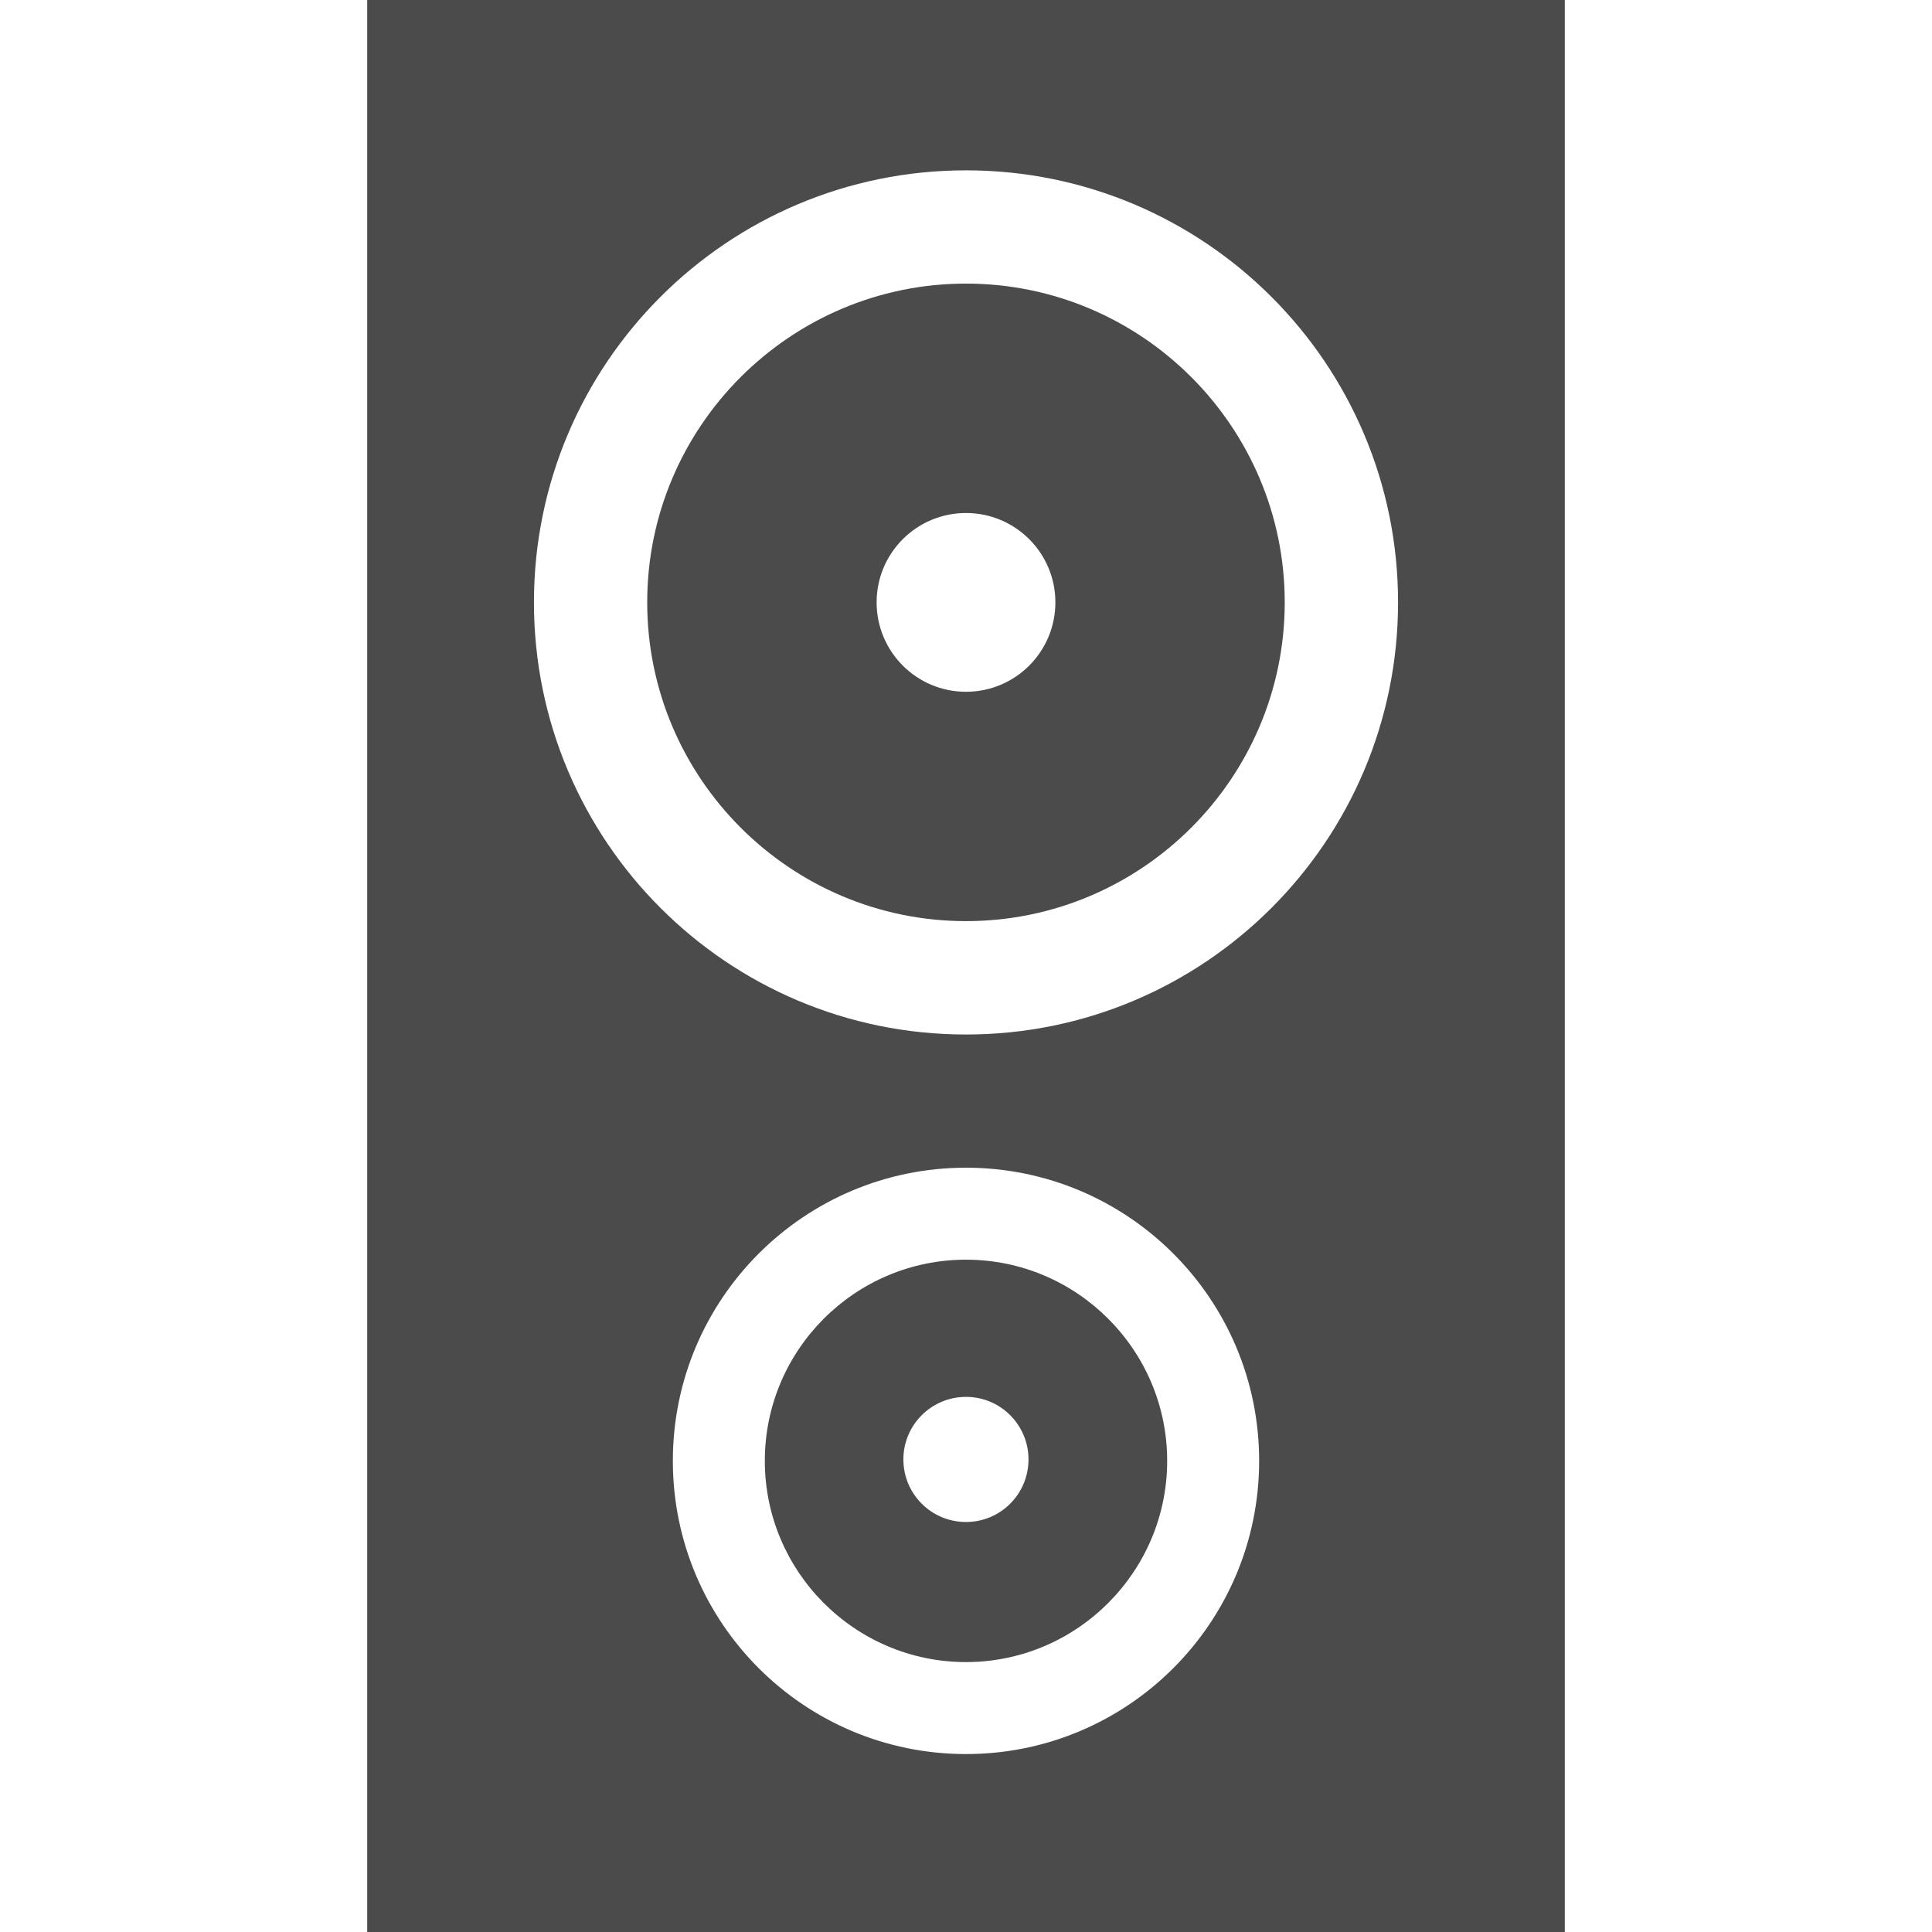
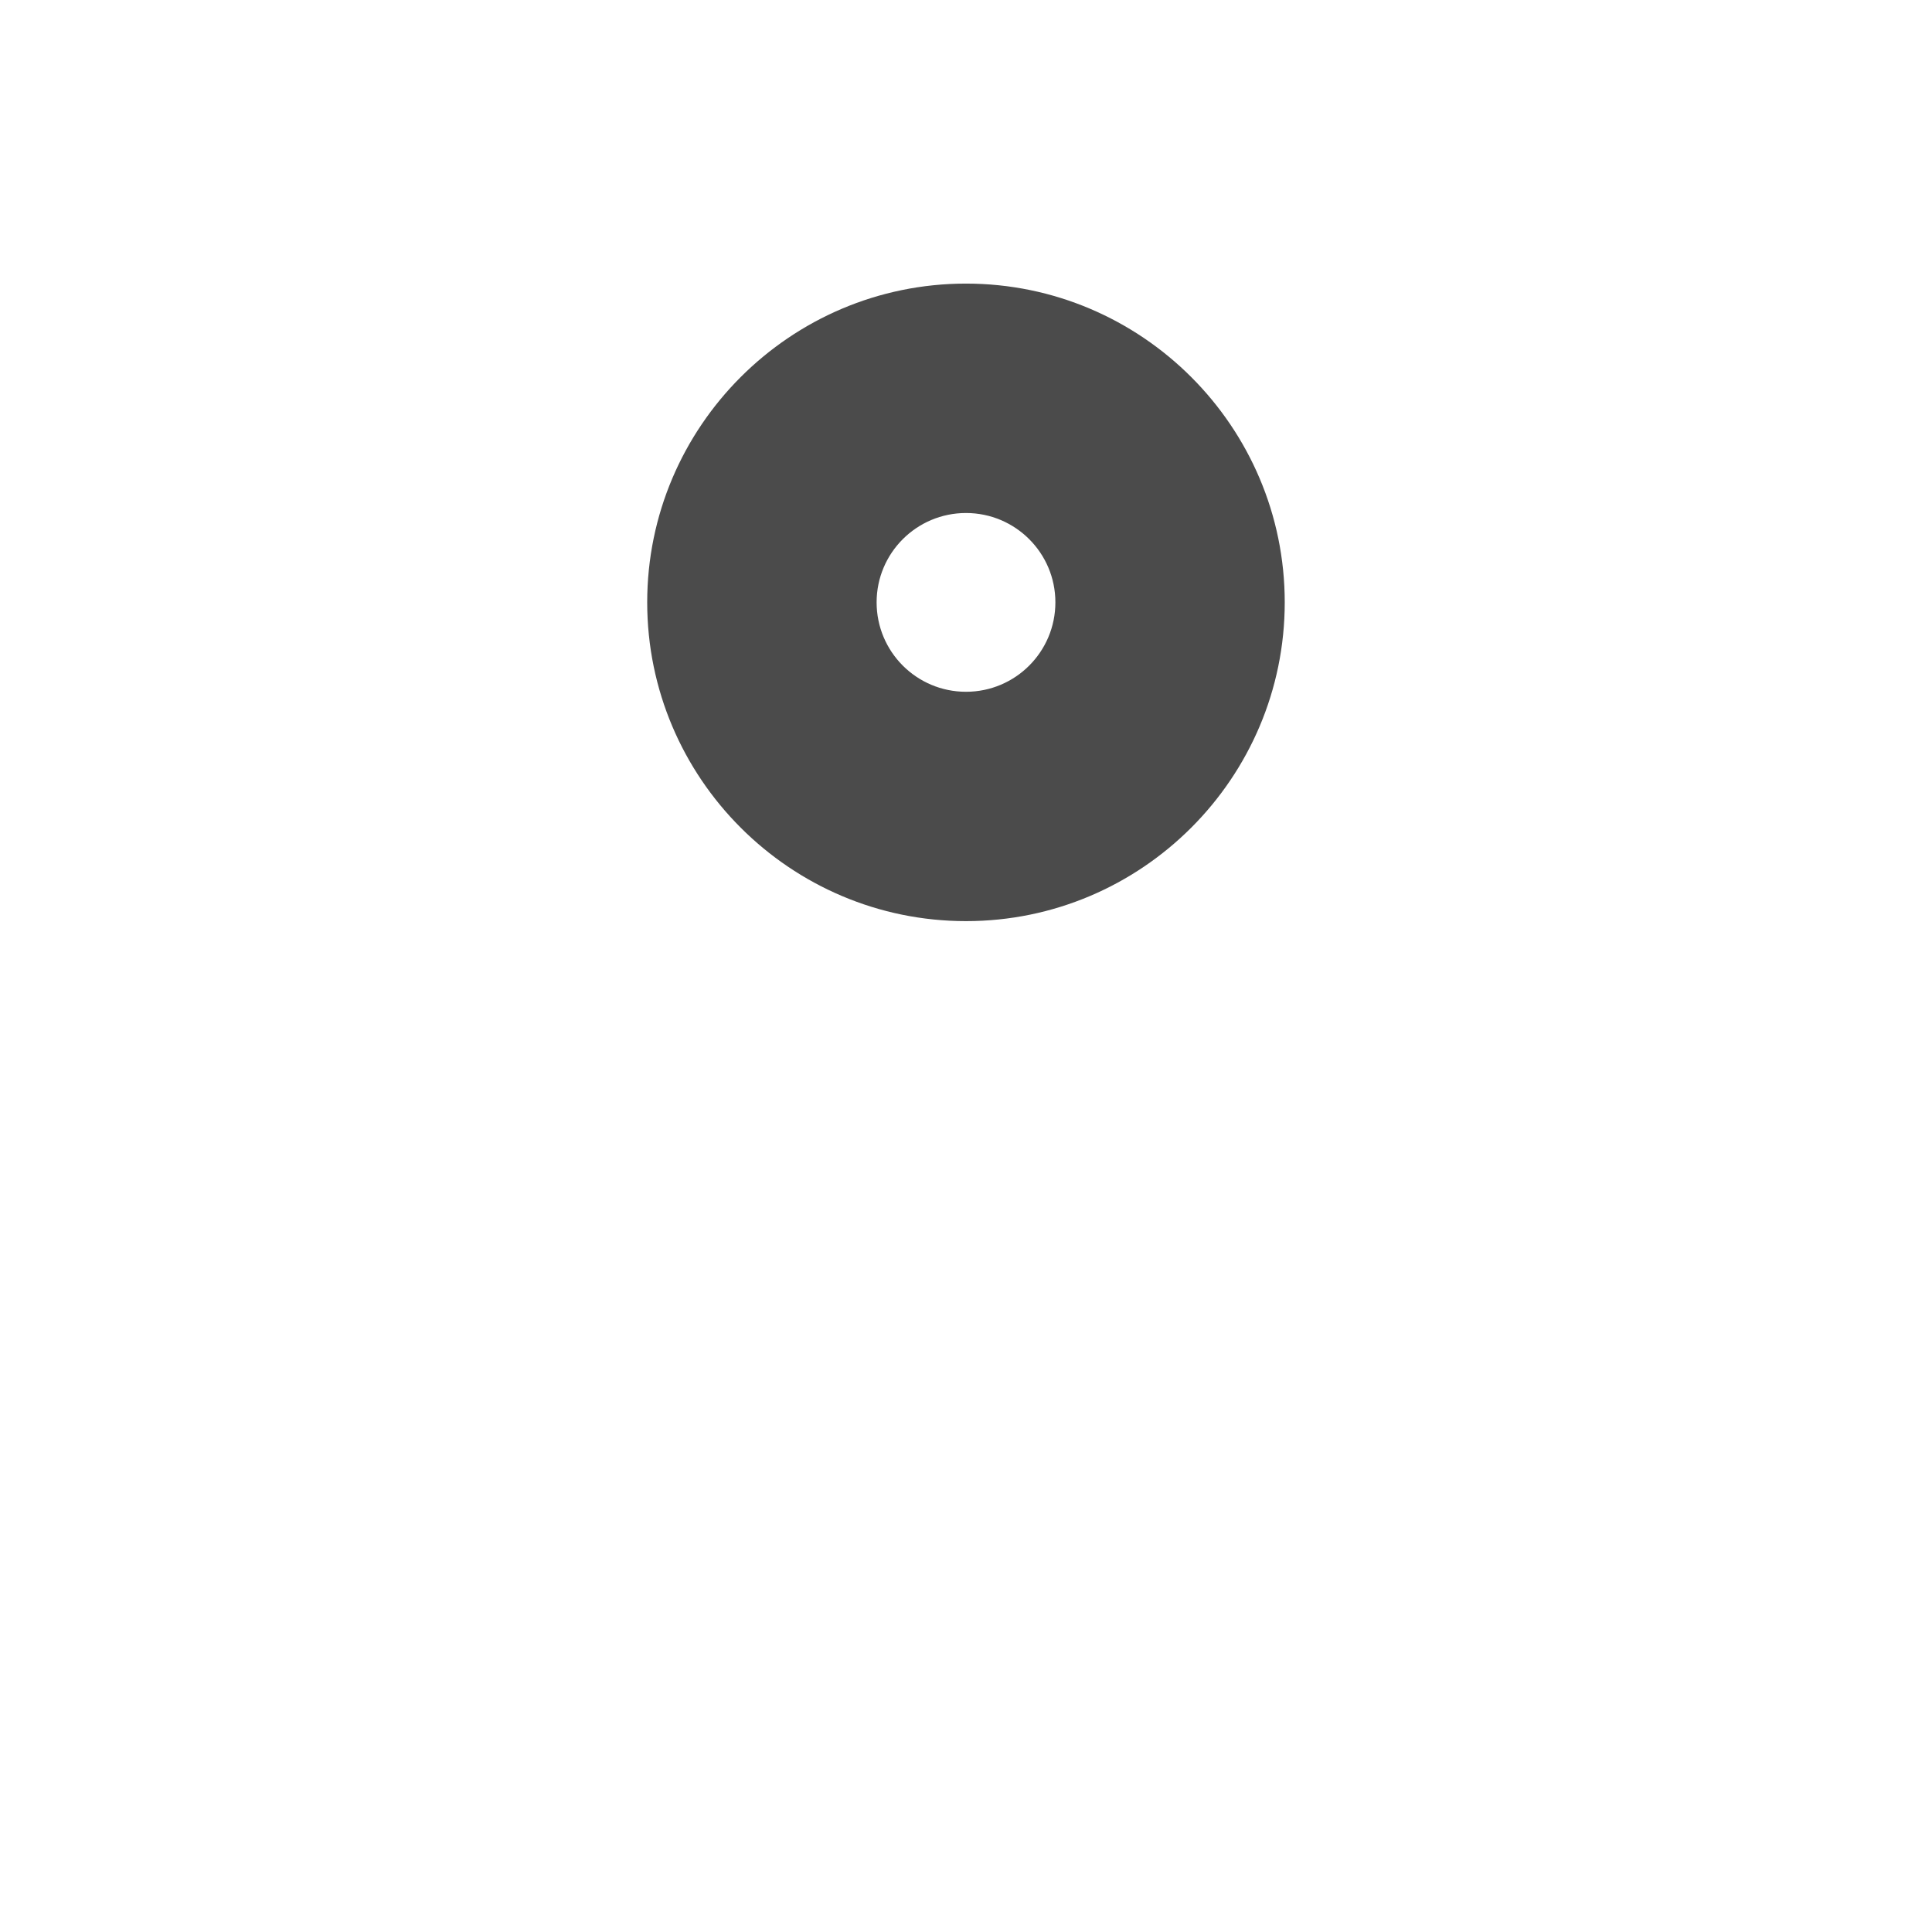
<svg xmlns="http://www.w3.org/2000/svg" version="1.1" id="_x32_" x="0px" y="0px" width="512px" height="512px" viewBox="0 0 512 512" style="width: 256px; height: 256px; opacity: 1;" xml:space="preserve">
  <style type="text/css">

	.st0{fill:#4B4B4B;}

</style>
  <g>
-     <path class="st0" d="M97.313,0v512h317.375V0H97.313z M256,464.844c-42.906,0-77.688-34.781-77.688-77.703   c0-42.891,34.781-77.688,77.688-77.688s77.688,34.797,77.688,77.688C333.688,430.063,298.906,464.844,256,464.844z M256,274.156   c-63.25,0-114.5-51.281-114.5-114.531c0-63.219,51.25-114.484,114.5-114.484c63.219,0,114.5,51.266,114.5,114.484   C370.5,222.875,319.219,274.156,256,274.156z" style="fill: rgb(75, 75, 75);" />
-     <path class="st0" d="M256,333.828c-29.406,0-53.313,23.922-53.313,53.313s23.906,53.328,53.313,53.328   c29.375,0,53.313-23.938,53.313-53.328S285.375,333.828,256,333.828z M256,403.344c-9.172,0-16.594-7.406-16.594-16.594   c0-9.125,7.422-16.563,16.594-16.563c9.156,0,16.563,7.438,16.563,16.563C272.563,395.938,265.156,403.344,256,403.344z" style="fill: rgb(75, 75, 75);" />
    <path class="st0" d="M256,75.156c-46.578,0-84.484,37.906-84.484,84.469c0,46.594,37.906,84.484,84.484,84.484   c46.563,0,84.469-37.891,84.469-84.484C340.469,113.063,302.563,75.156,256,75.156z M256,183.328   c-13.094,0-23.688-10.609-23.688-23.703c0-13.063,10.594-23.672,23.688-23.672s23.688,10.609,23.688,23.672   C279.688,172.719,269.094,183.328,256,183.328z" style="fill: rgb(75, 75, 75);" />
  </g>
</svg>